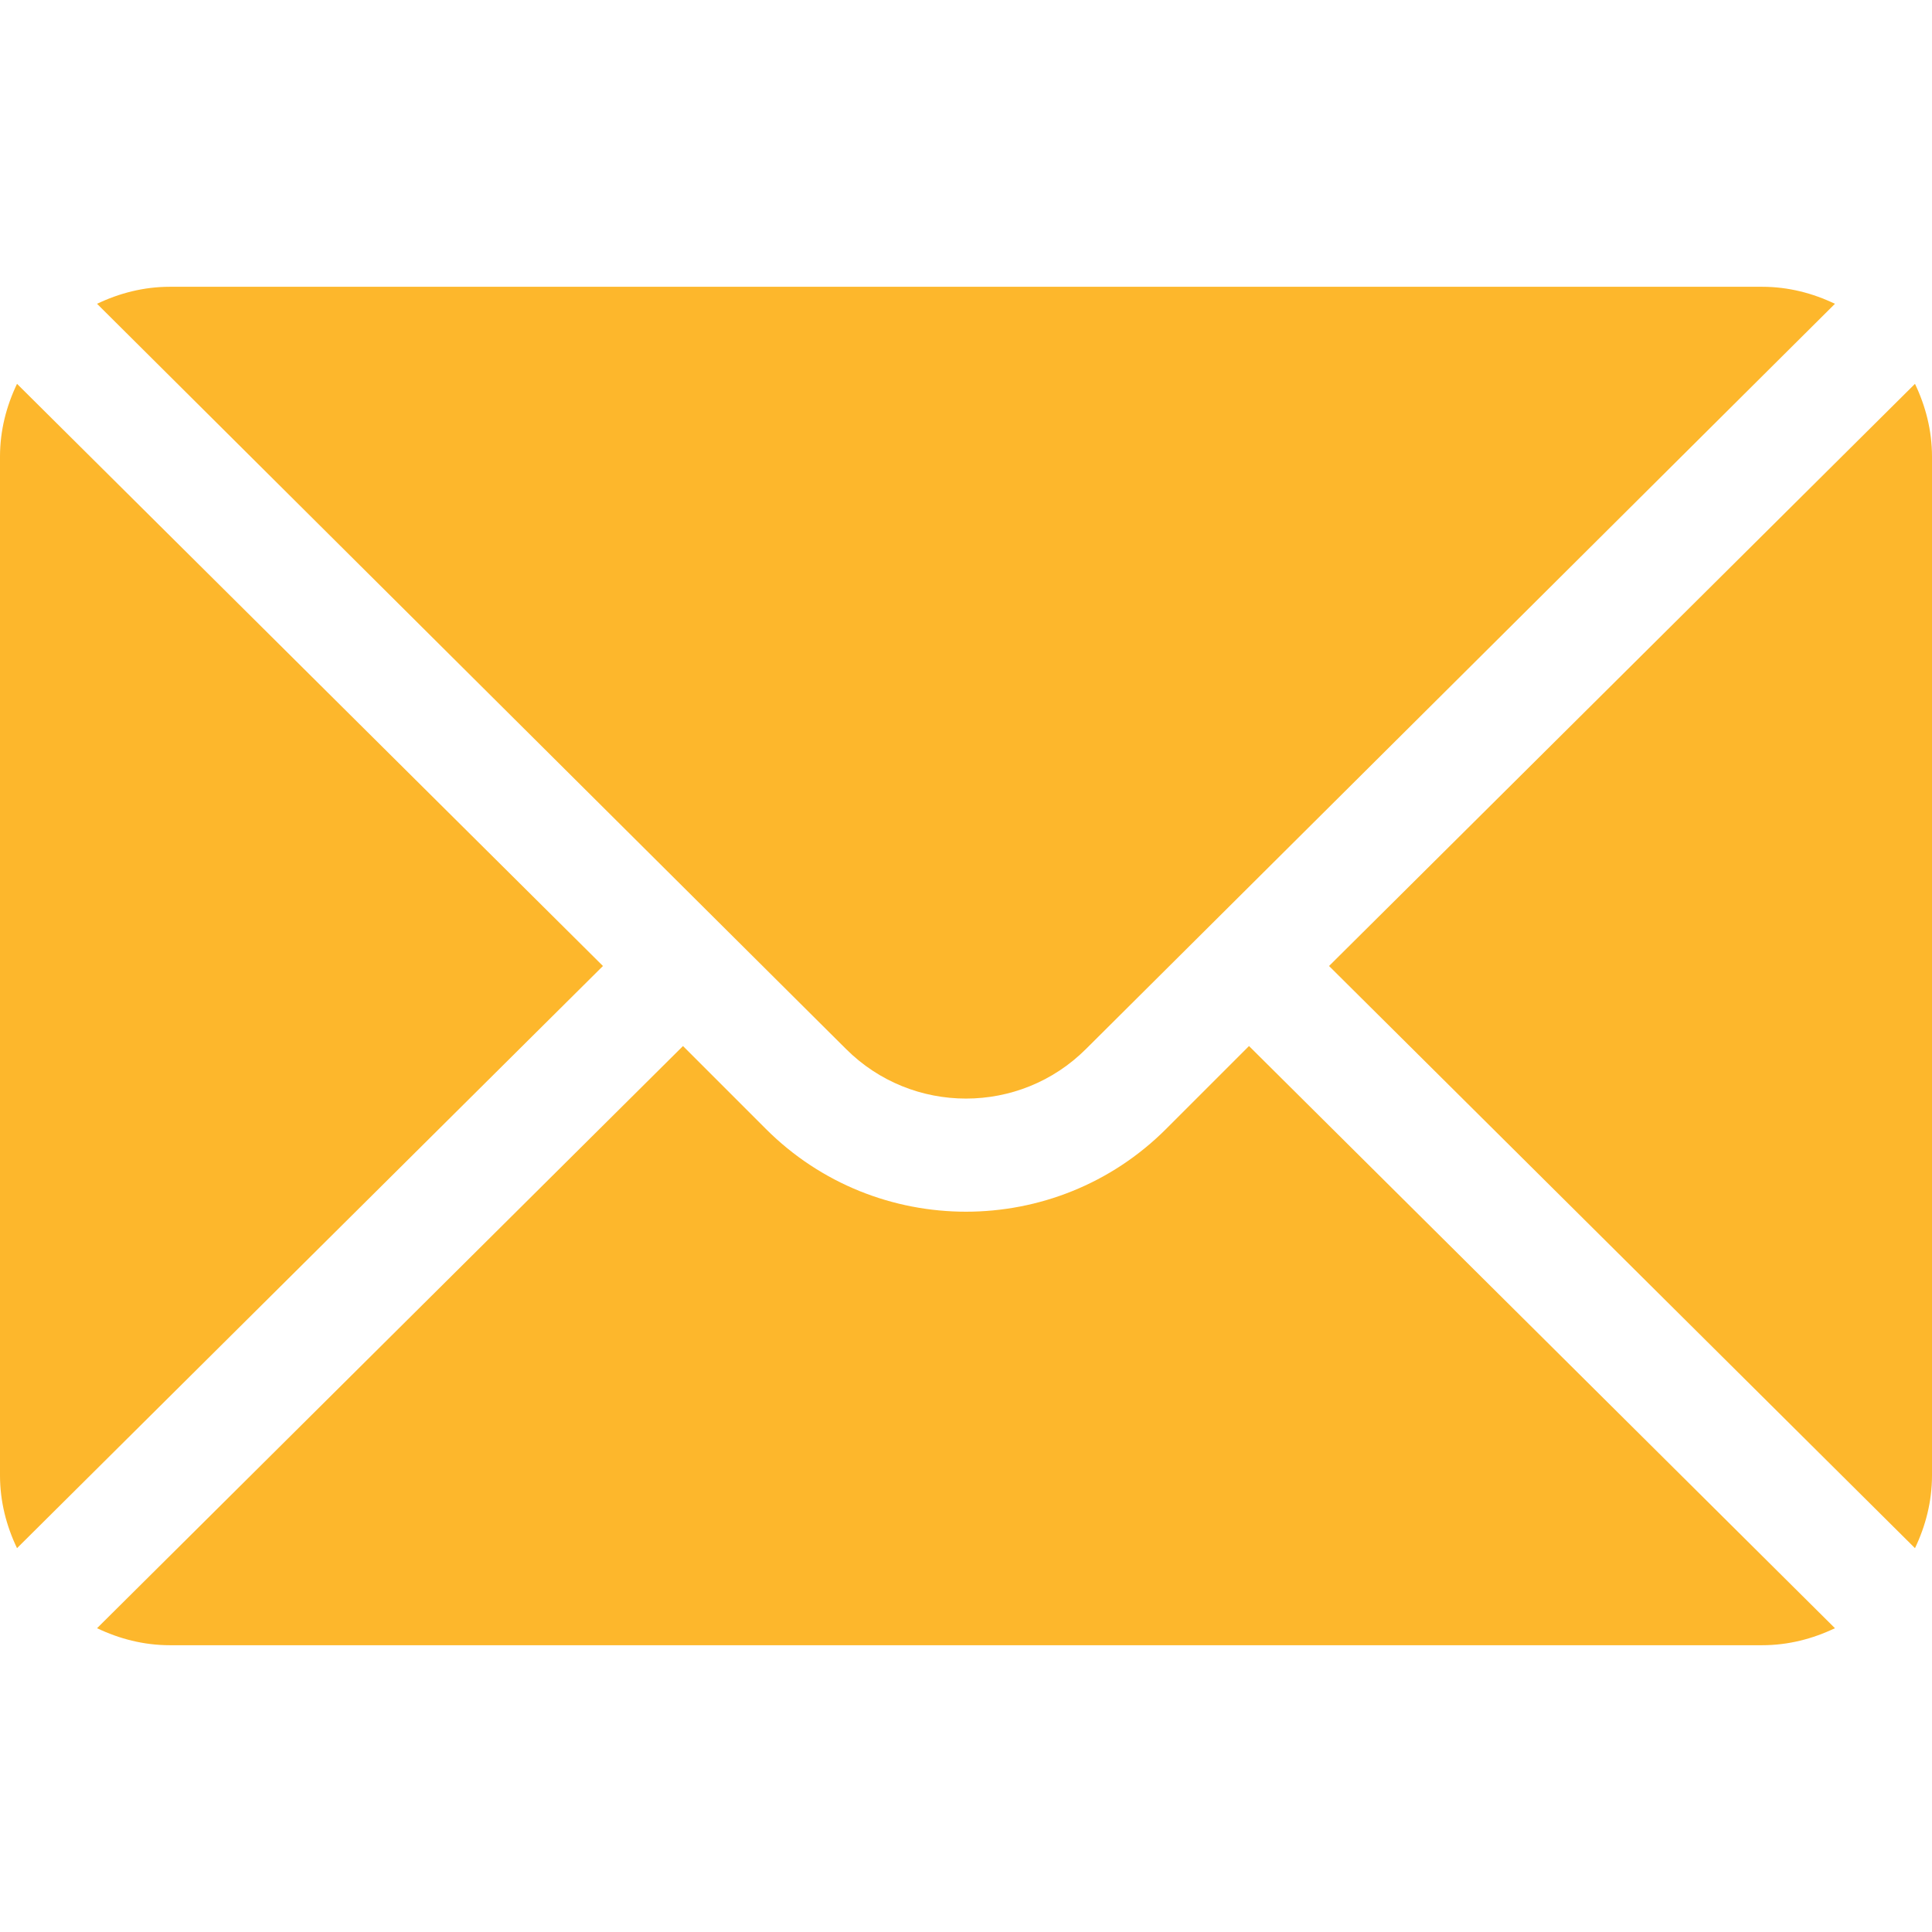
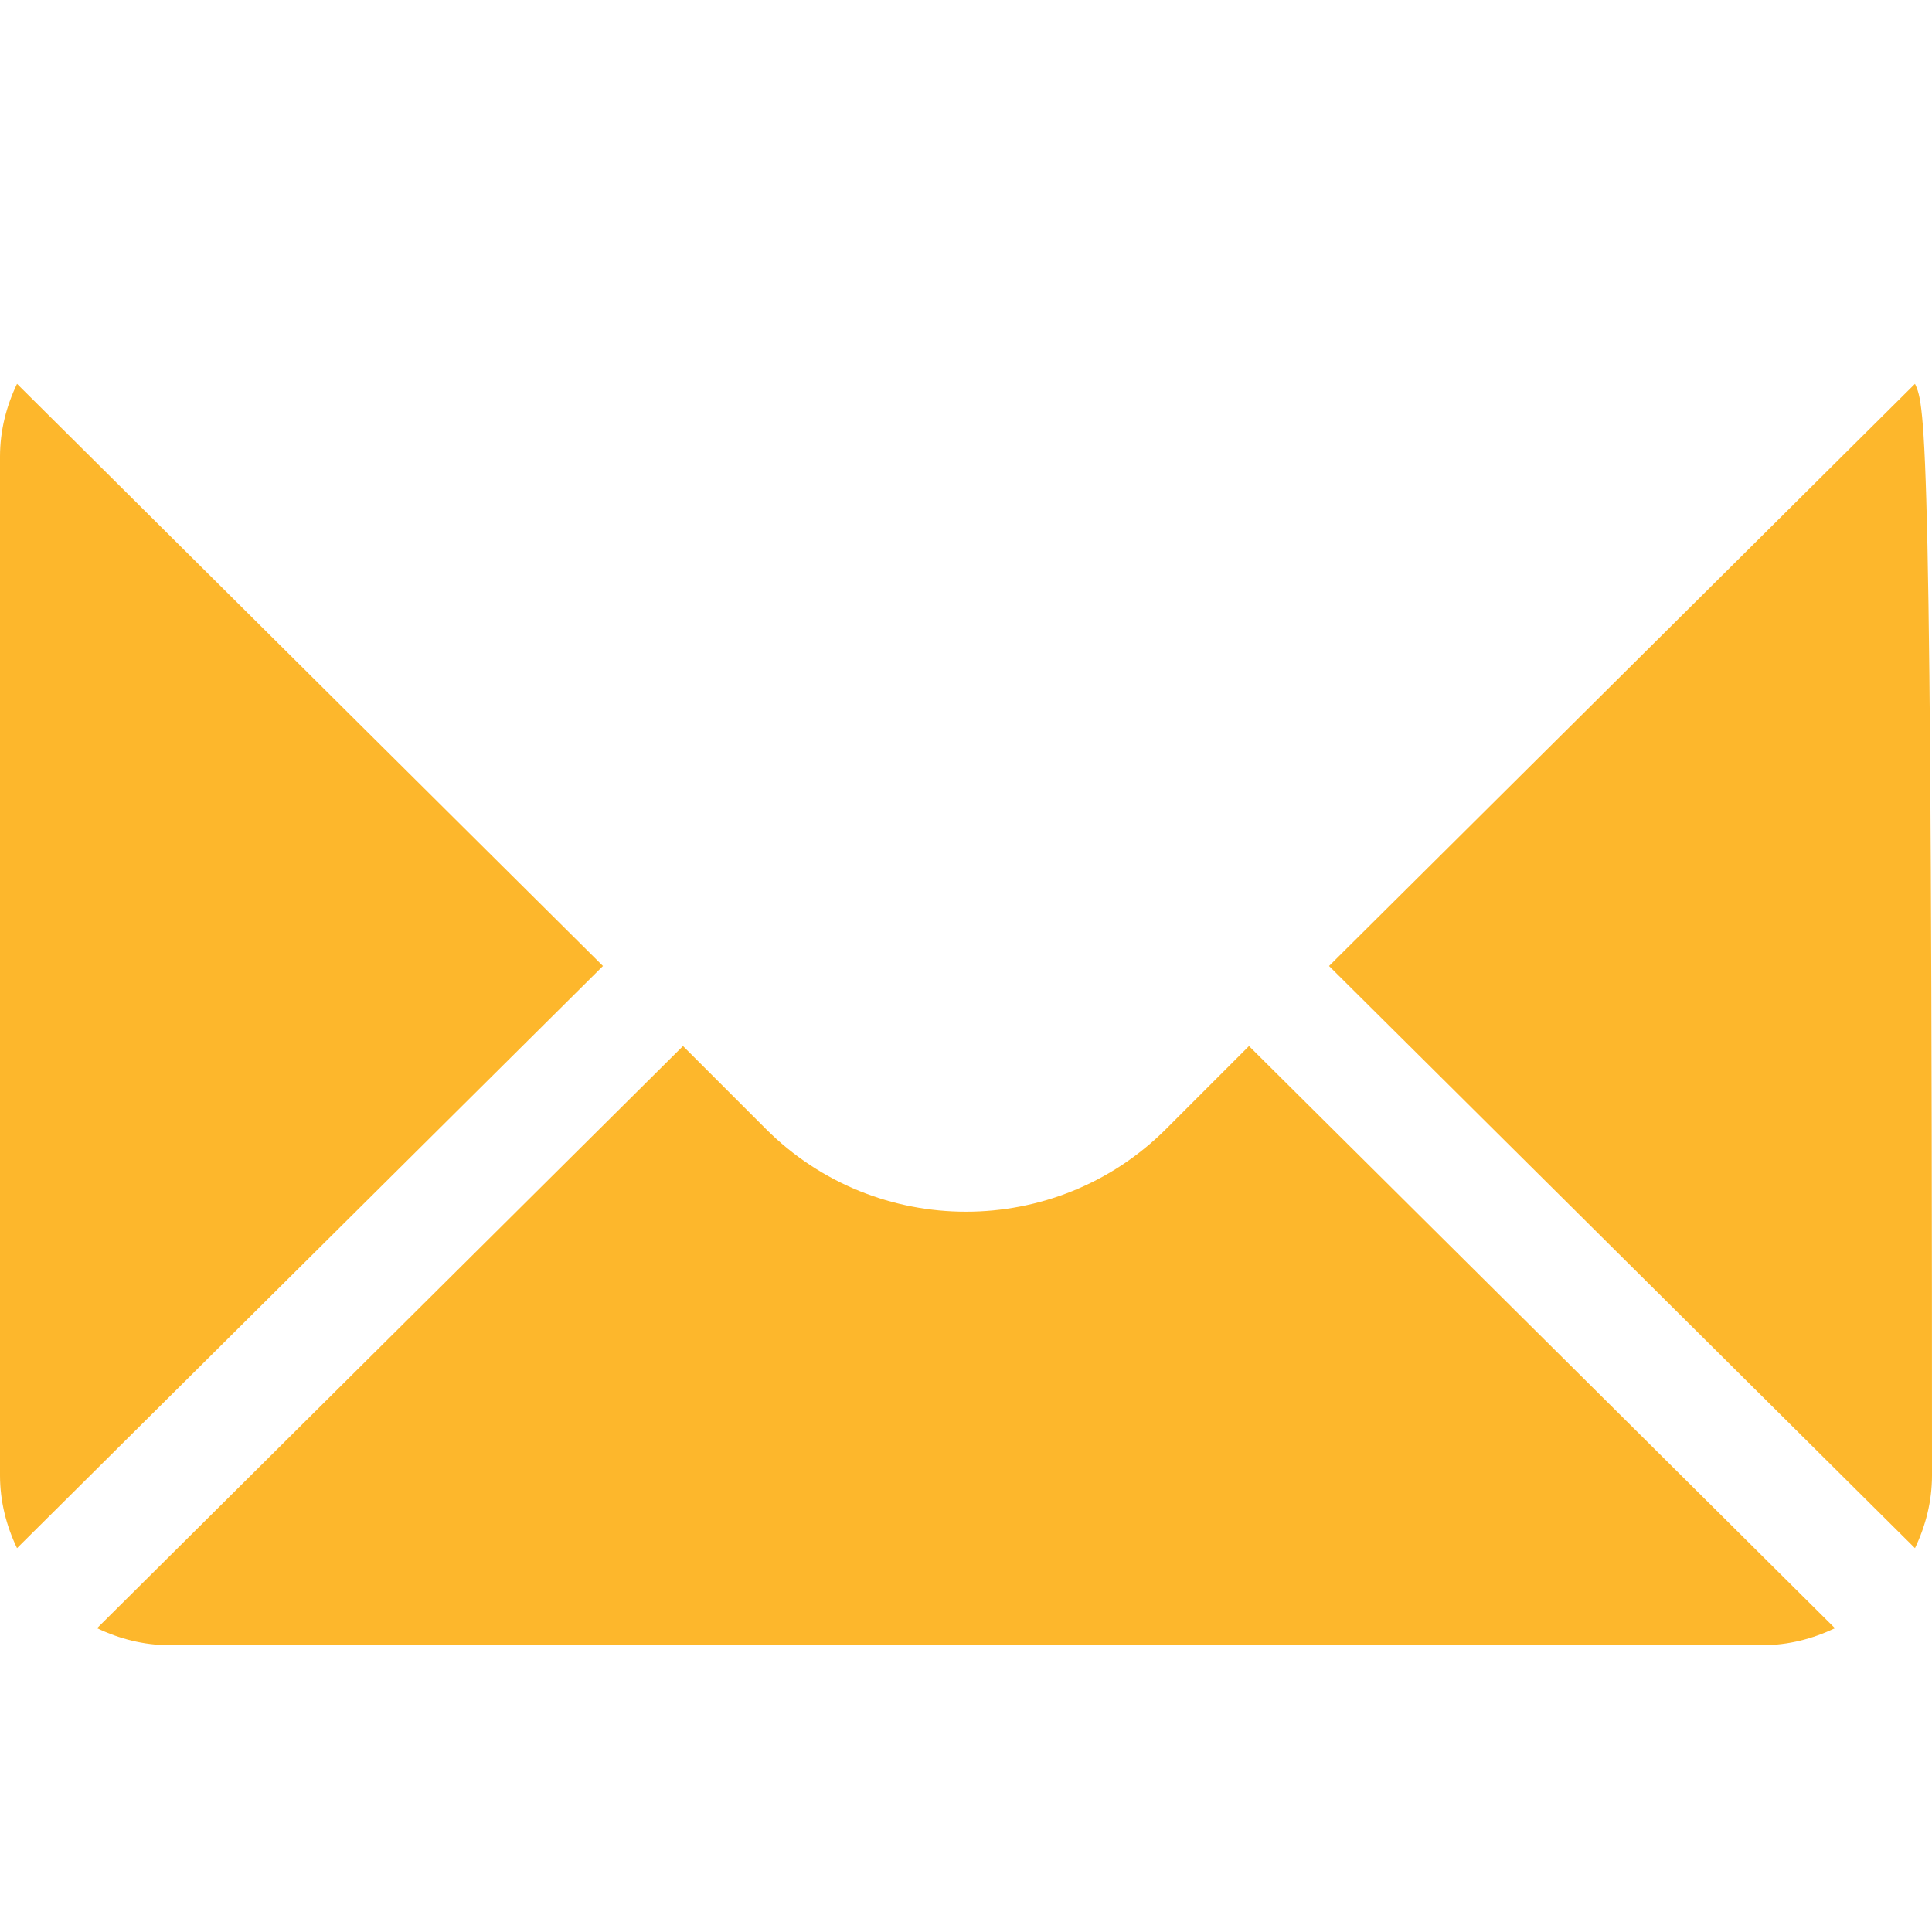
<svg xmlns="http://www.w3.org/2000/svg" width="512" height="512" viewBox="0 0 512 512" fill="none">
-   <path d="M507.49 101.721L352.211 256L507.49 410.279C510.297 404.412 512 397.926 512 391V121C512 114.073 510.297 107.588 507.49 101.721Z" fill="#FDB72C" />
-   <path d="M467 76H45C38.073 76 31.588 77.703 25.721 80.51L224.184 277.973C241.732 295.521 270.268 295.521 287.816 277.973L486.279 80.51C480.412 77.703 473.927 76 467 76Z" fill="#FDB72C" />
+   <path d="M507.49 101.721L352.211 256L507.49 410.279C510.297 404.412 512 397.926 512 391C512 114.073 510.297 107.588 507.49 101.721Z" fill="#FDB72C" />
  <path d="M4.51 101.721C1.703 107.588 0 114.073 0 121V391C0 397.927 1.703 404.413 4.51 410.279L159.789 256L4.51 101.721Z" fill="#FDB72C" />
  <path d="M331 277.211L309.027 299.184C279.788 328.423 232.211 328.423 202.972 299.184L181 277.211L25.721 431.49C31.588 434.297 38.073 436 45 436H467C473.927 436 480.412 434.297 486.279 431.49L331 277.211Z" fill="#FDB72C" />
</svg>